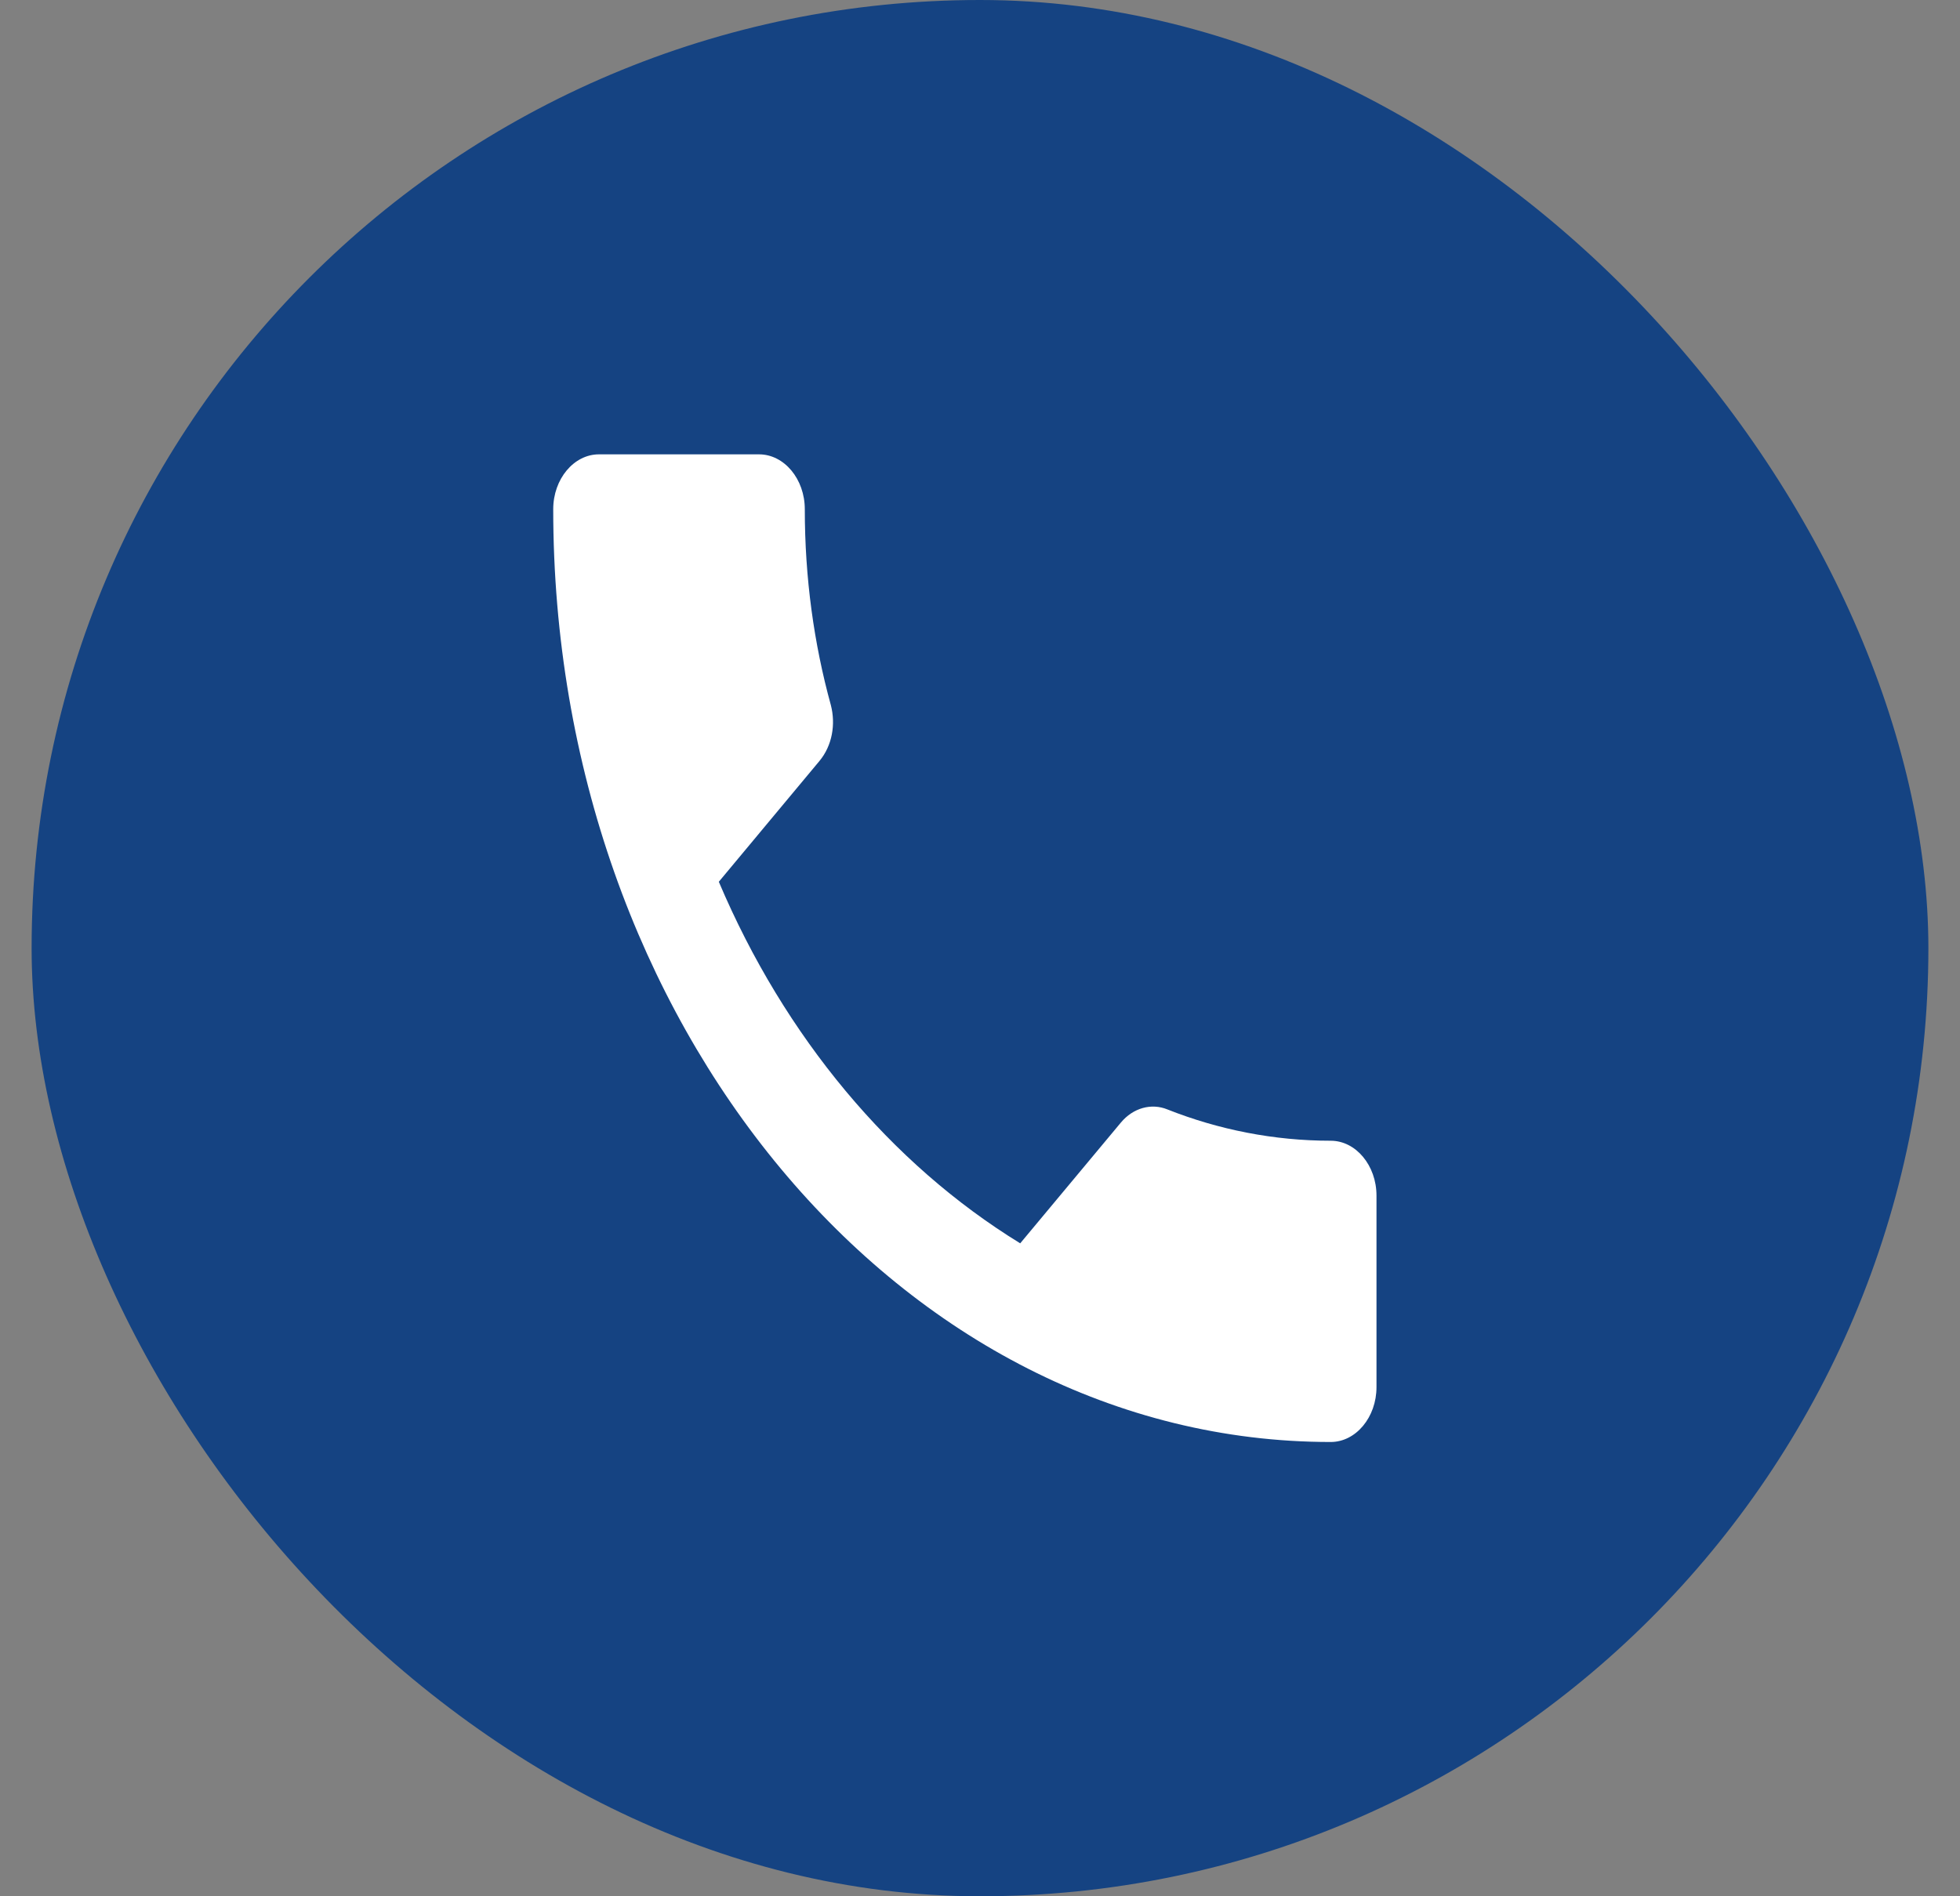
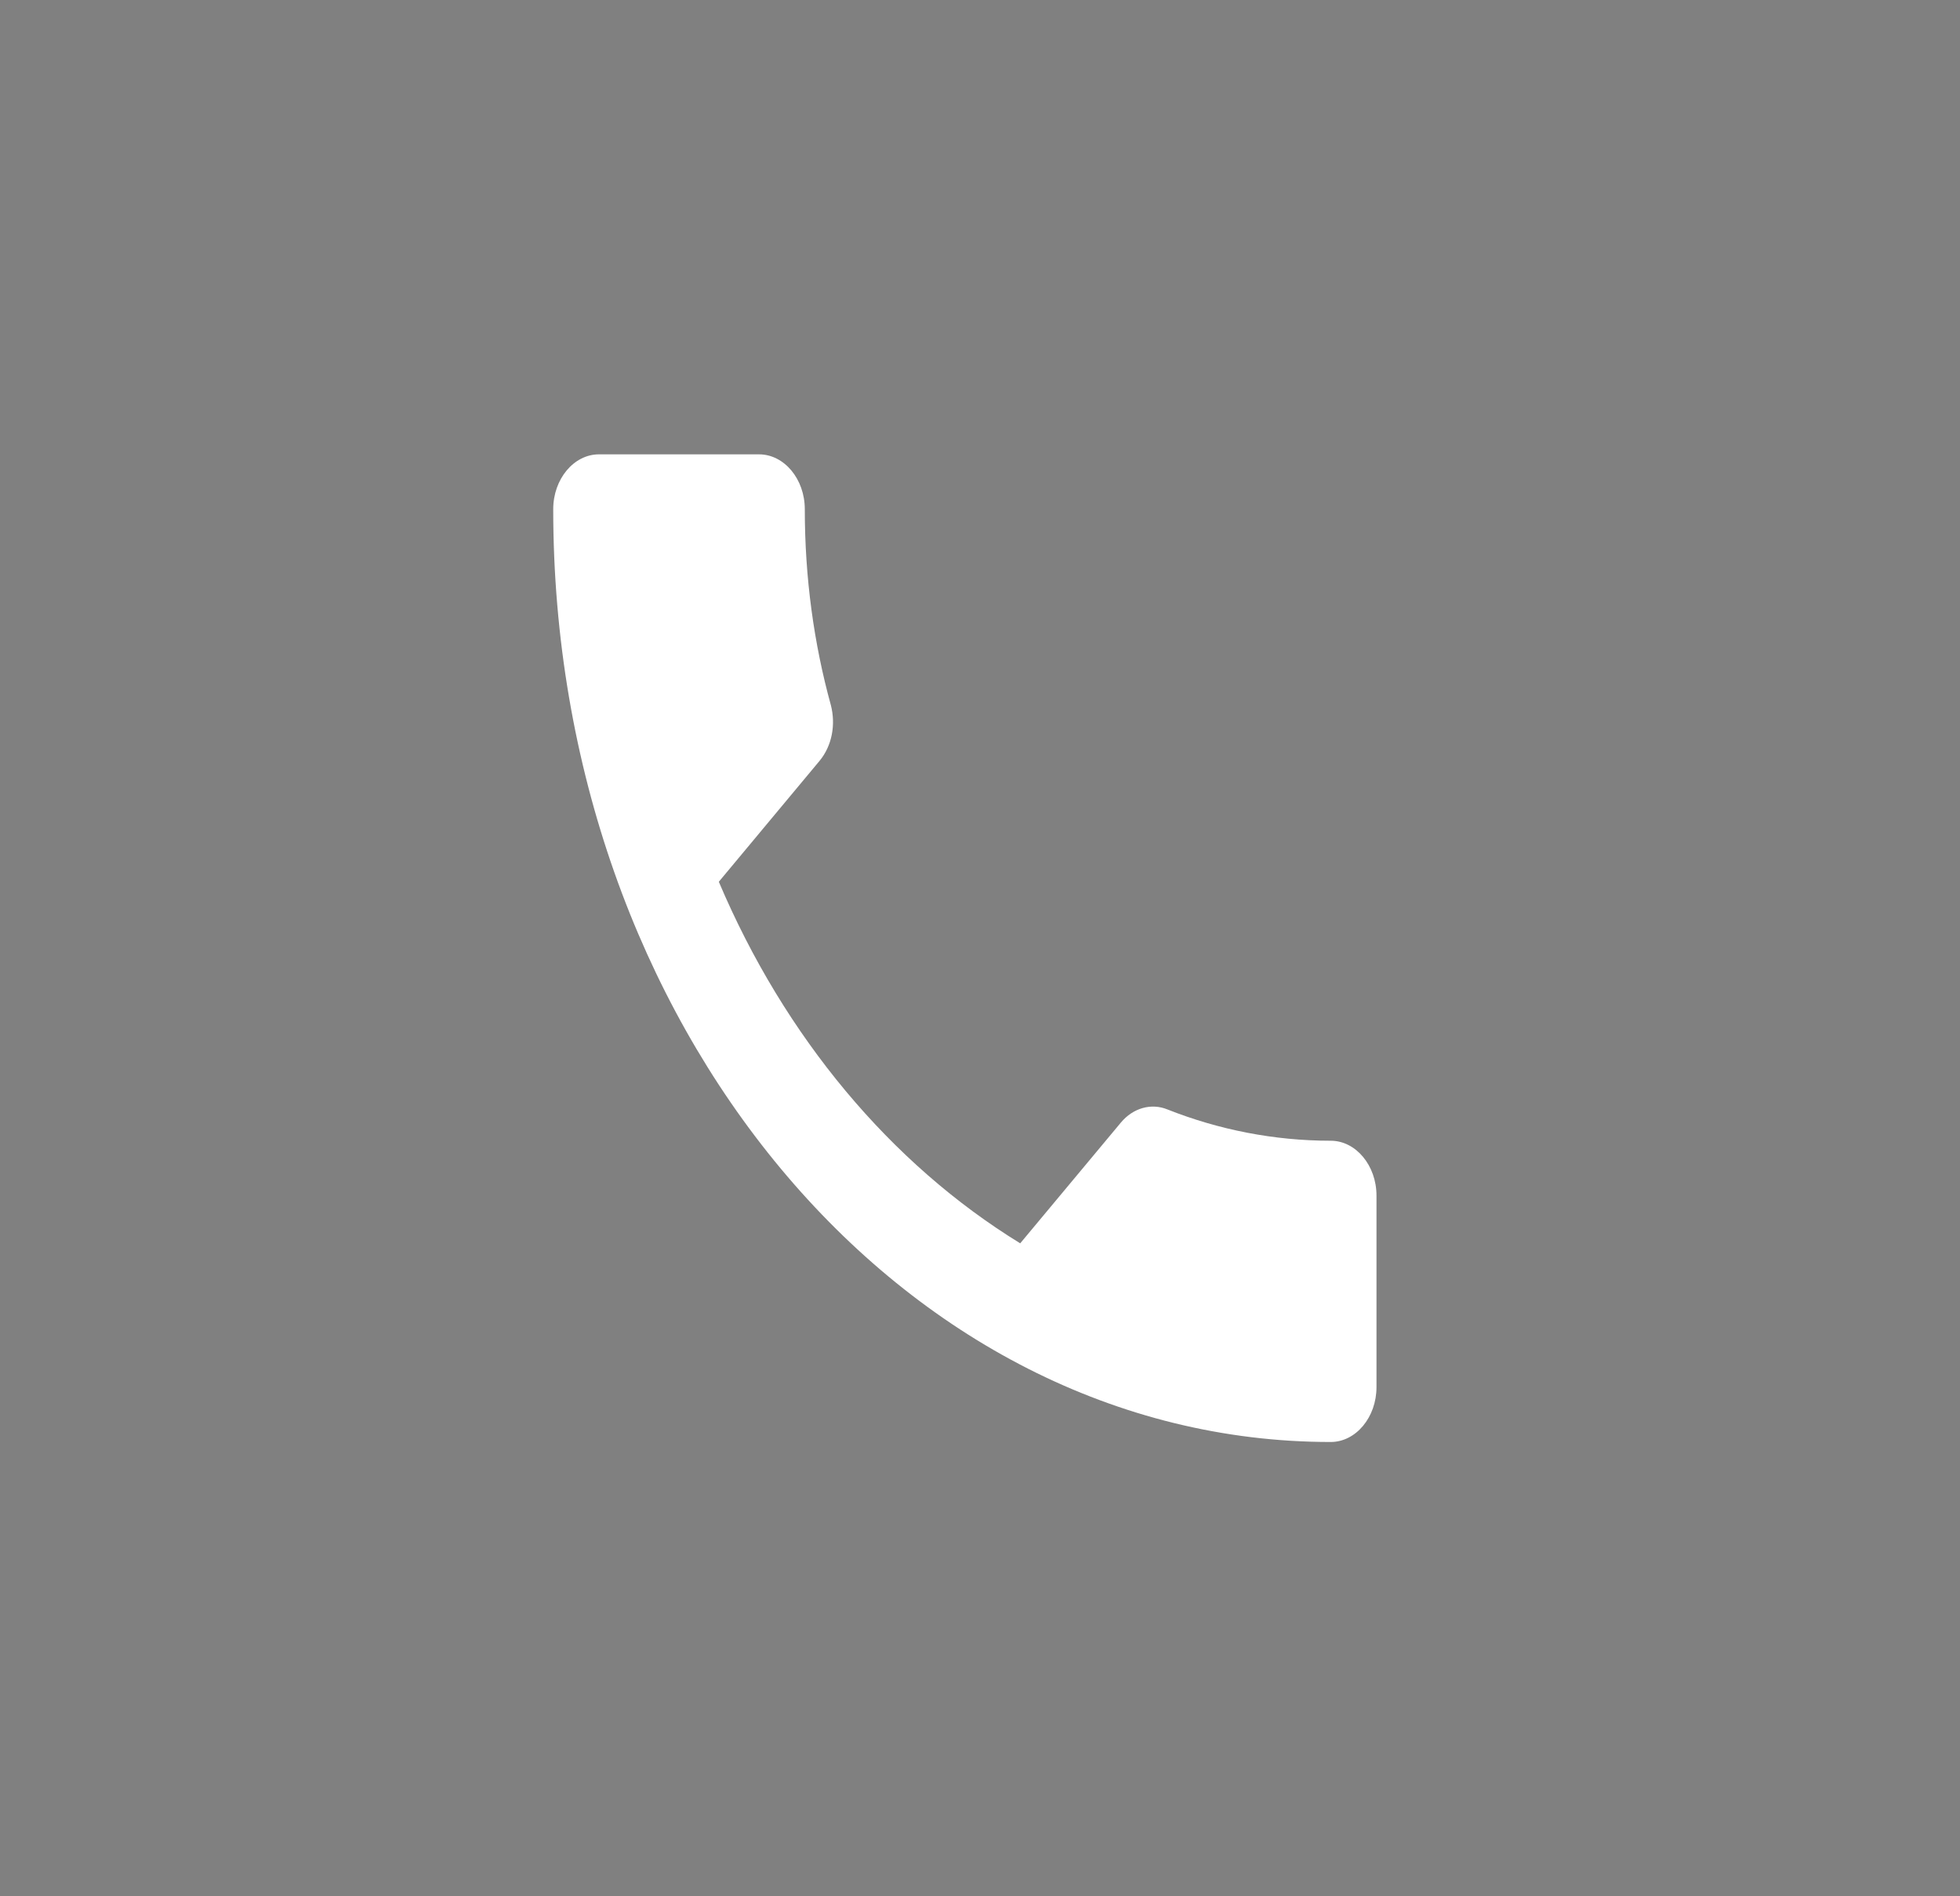
<svg xmlns="http://www.w3.org/2000/svg" width="31" height="30" viewBox="0 0 31 30" fill="none">
  <rect x="0" y="0" width="31" height="30" fill="#808080" stroke="none" />
-   <rect x="0.5" width="30" height="30" rx="15" fill="#154382" />
-   <path d="M11.369 13.95C12.41 16.406 14.088 18.412 16.136 19.67L17.727 17.761C17.922 17.526 18.212 17.448 18.465 17.552C19.275 17.873 20.151 18.047 21.047 18.047C21.445 18.047 21.771 18.438 21.771 18.915V21.945C21.771 22.422 21.445 22.813 21.047 22.813C14.255 22.813 8.75 16.207 8.75 8.056C8.75 7.578 9.076 7.188 9.473 7.188H12.005C12.403 7.188 12.729 7.578 12.729 8.056C12.729 9.141 12.873 10.182 13.141 11.155C13.22 11.458 13.163 11.797 12.96 12.04L11.369 13.95Z" fill="white" />
+   <path d="M11.369 13.95C12.41 16.406 14.088 18.412 16.136 19.67L17.727 17.761C17.922 17.526 18.212 17.448 18.465 17.552C19.275 17.873 20.151 18.047 21.047 18.047C21.445 18.047 21.771 18.438 21.771 18.915V21.945C21.771 22.422 21.445 22.813 21.047 22.813C14.255 22.813 8.75 16.207 8.75 8.056C8.75 7.578 9.076 7.188 9.473 7.188H12.005C12.403 7.188 12.729 7.578 12.729 8.056C12.729 9.141 12.873 10.182 13.141 11.155C13.22 11.458 13.163 11.797 12.96 12.04L11.369 13.95" fill="white" />
</svg>